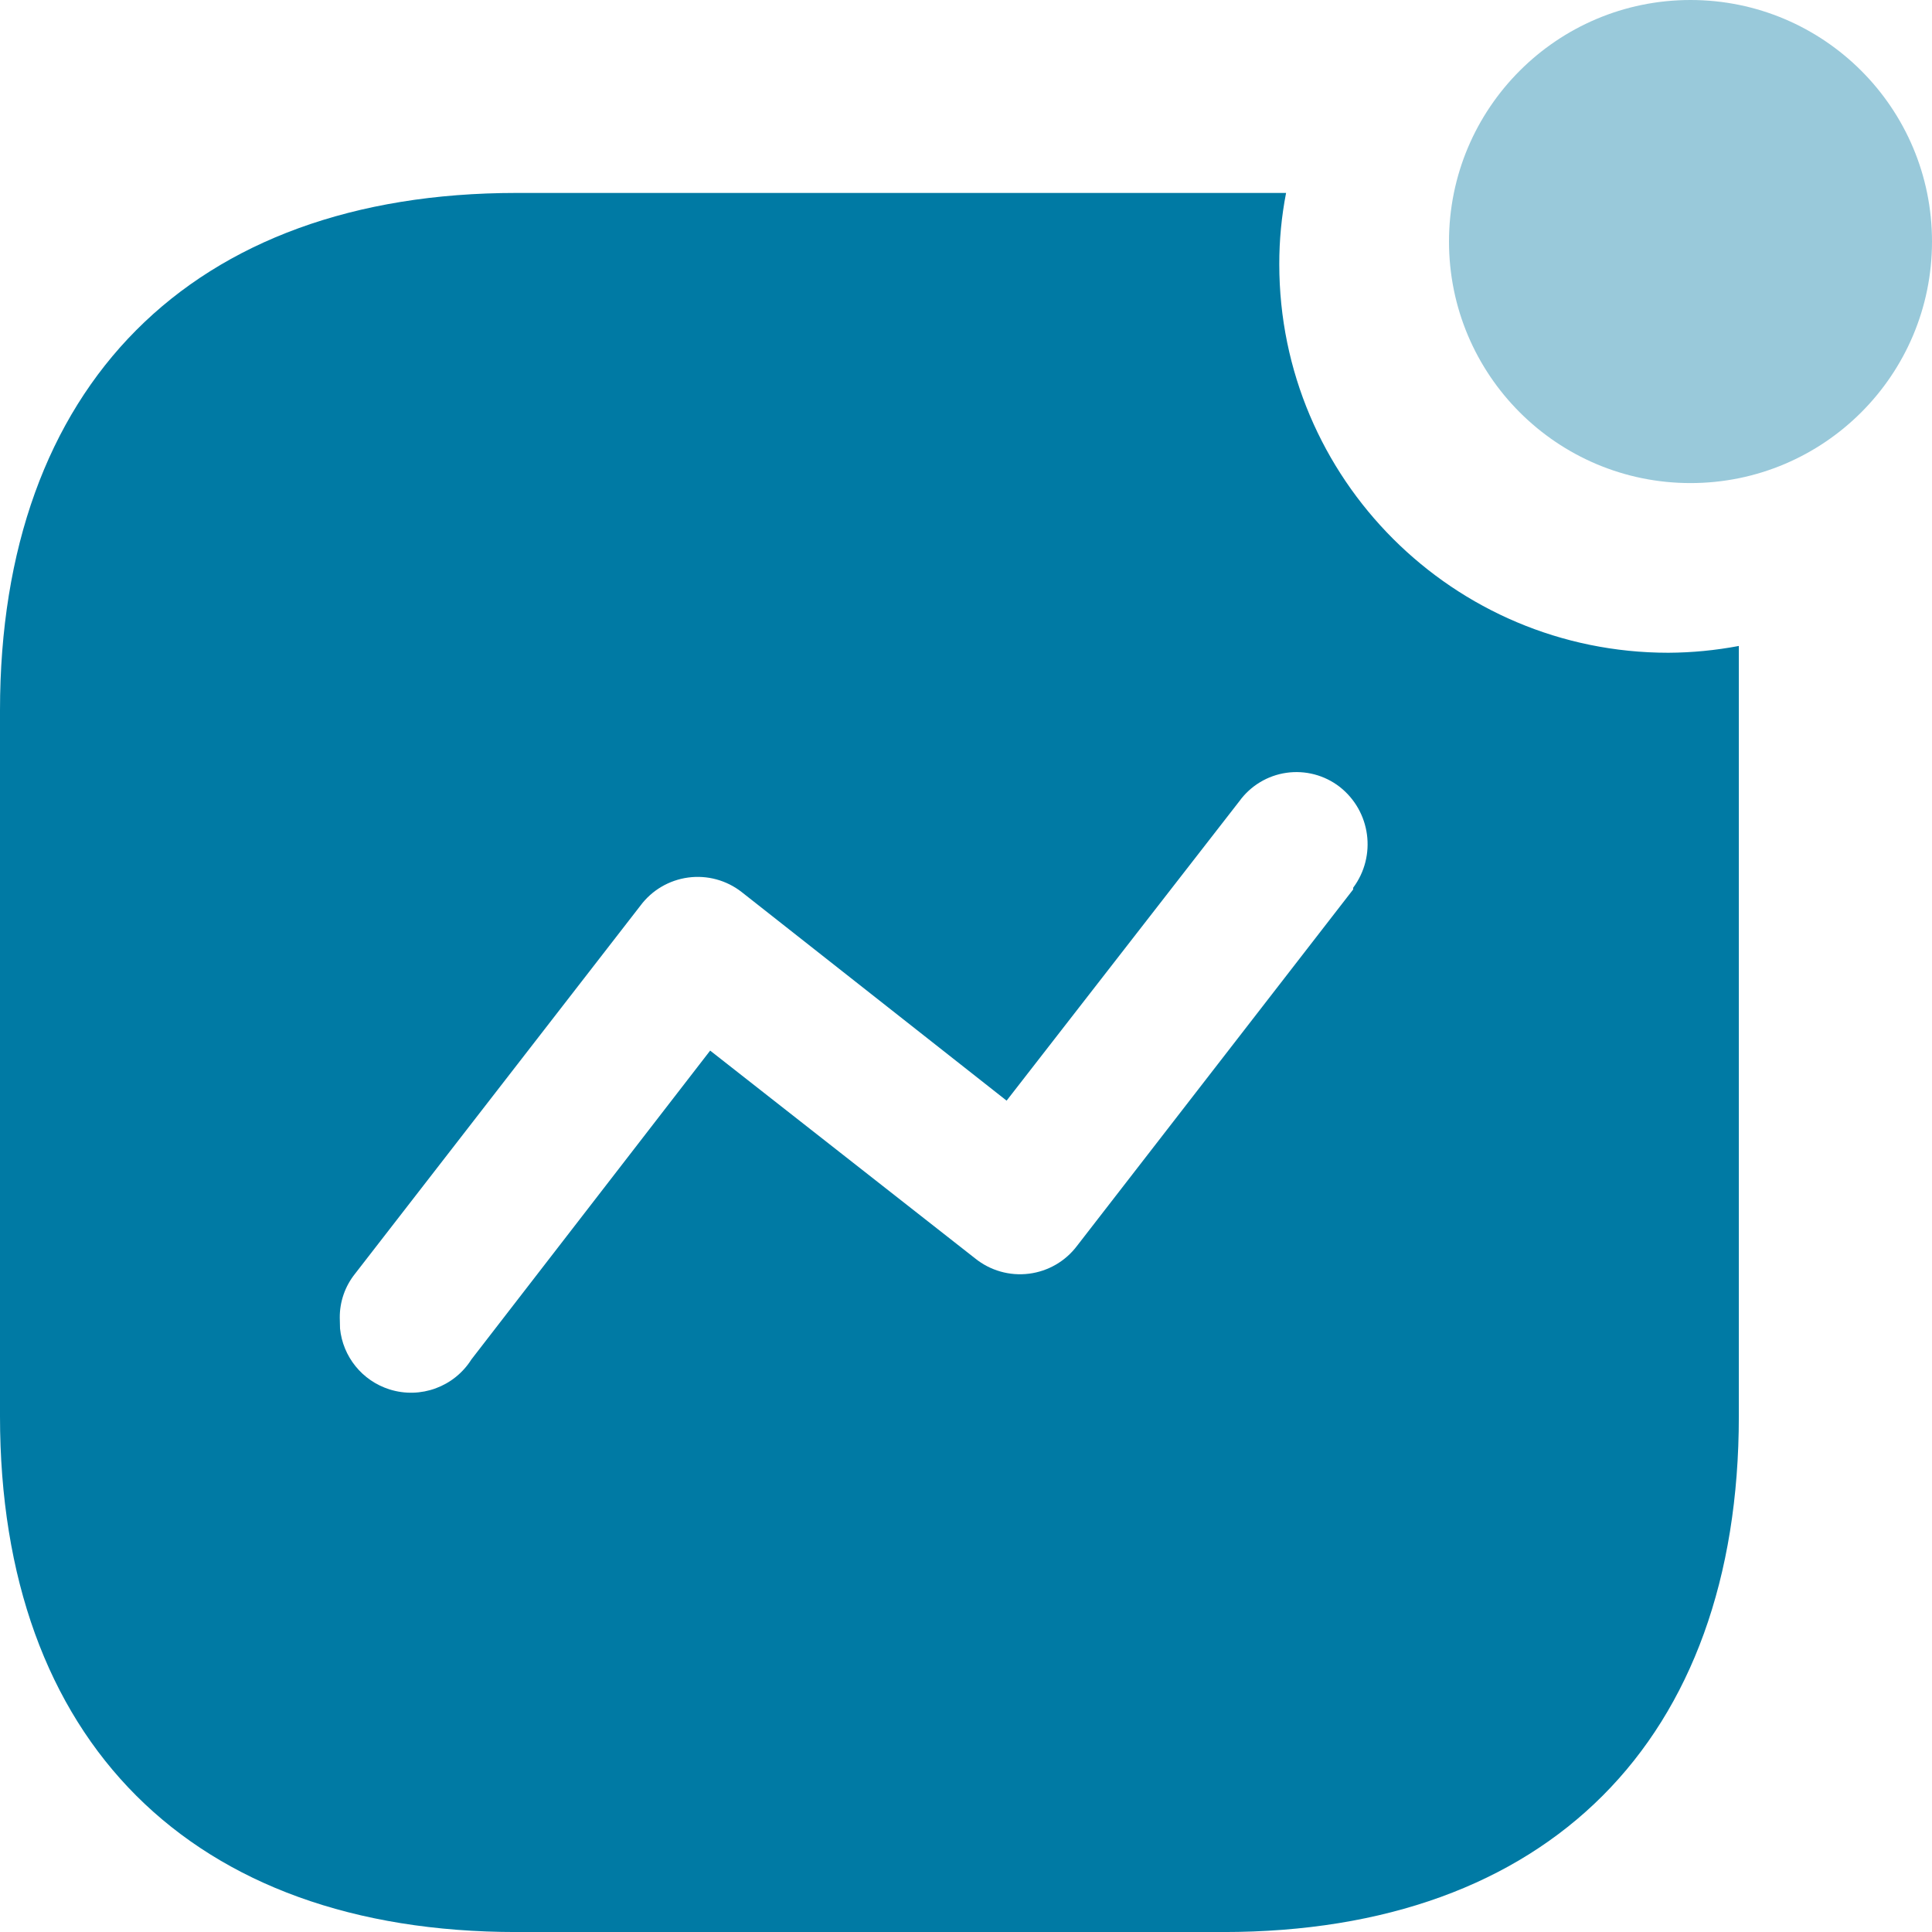
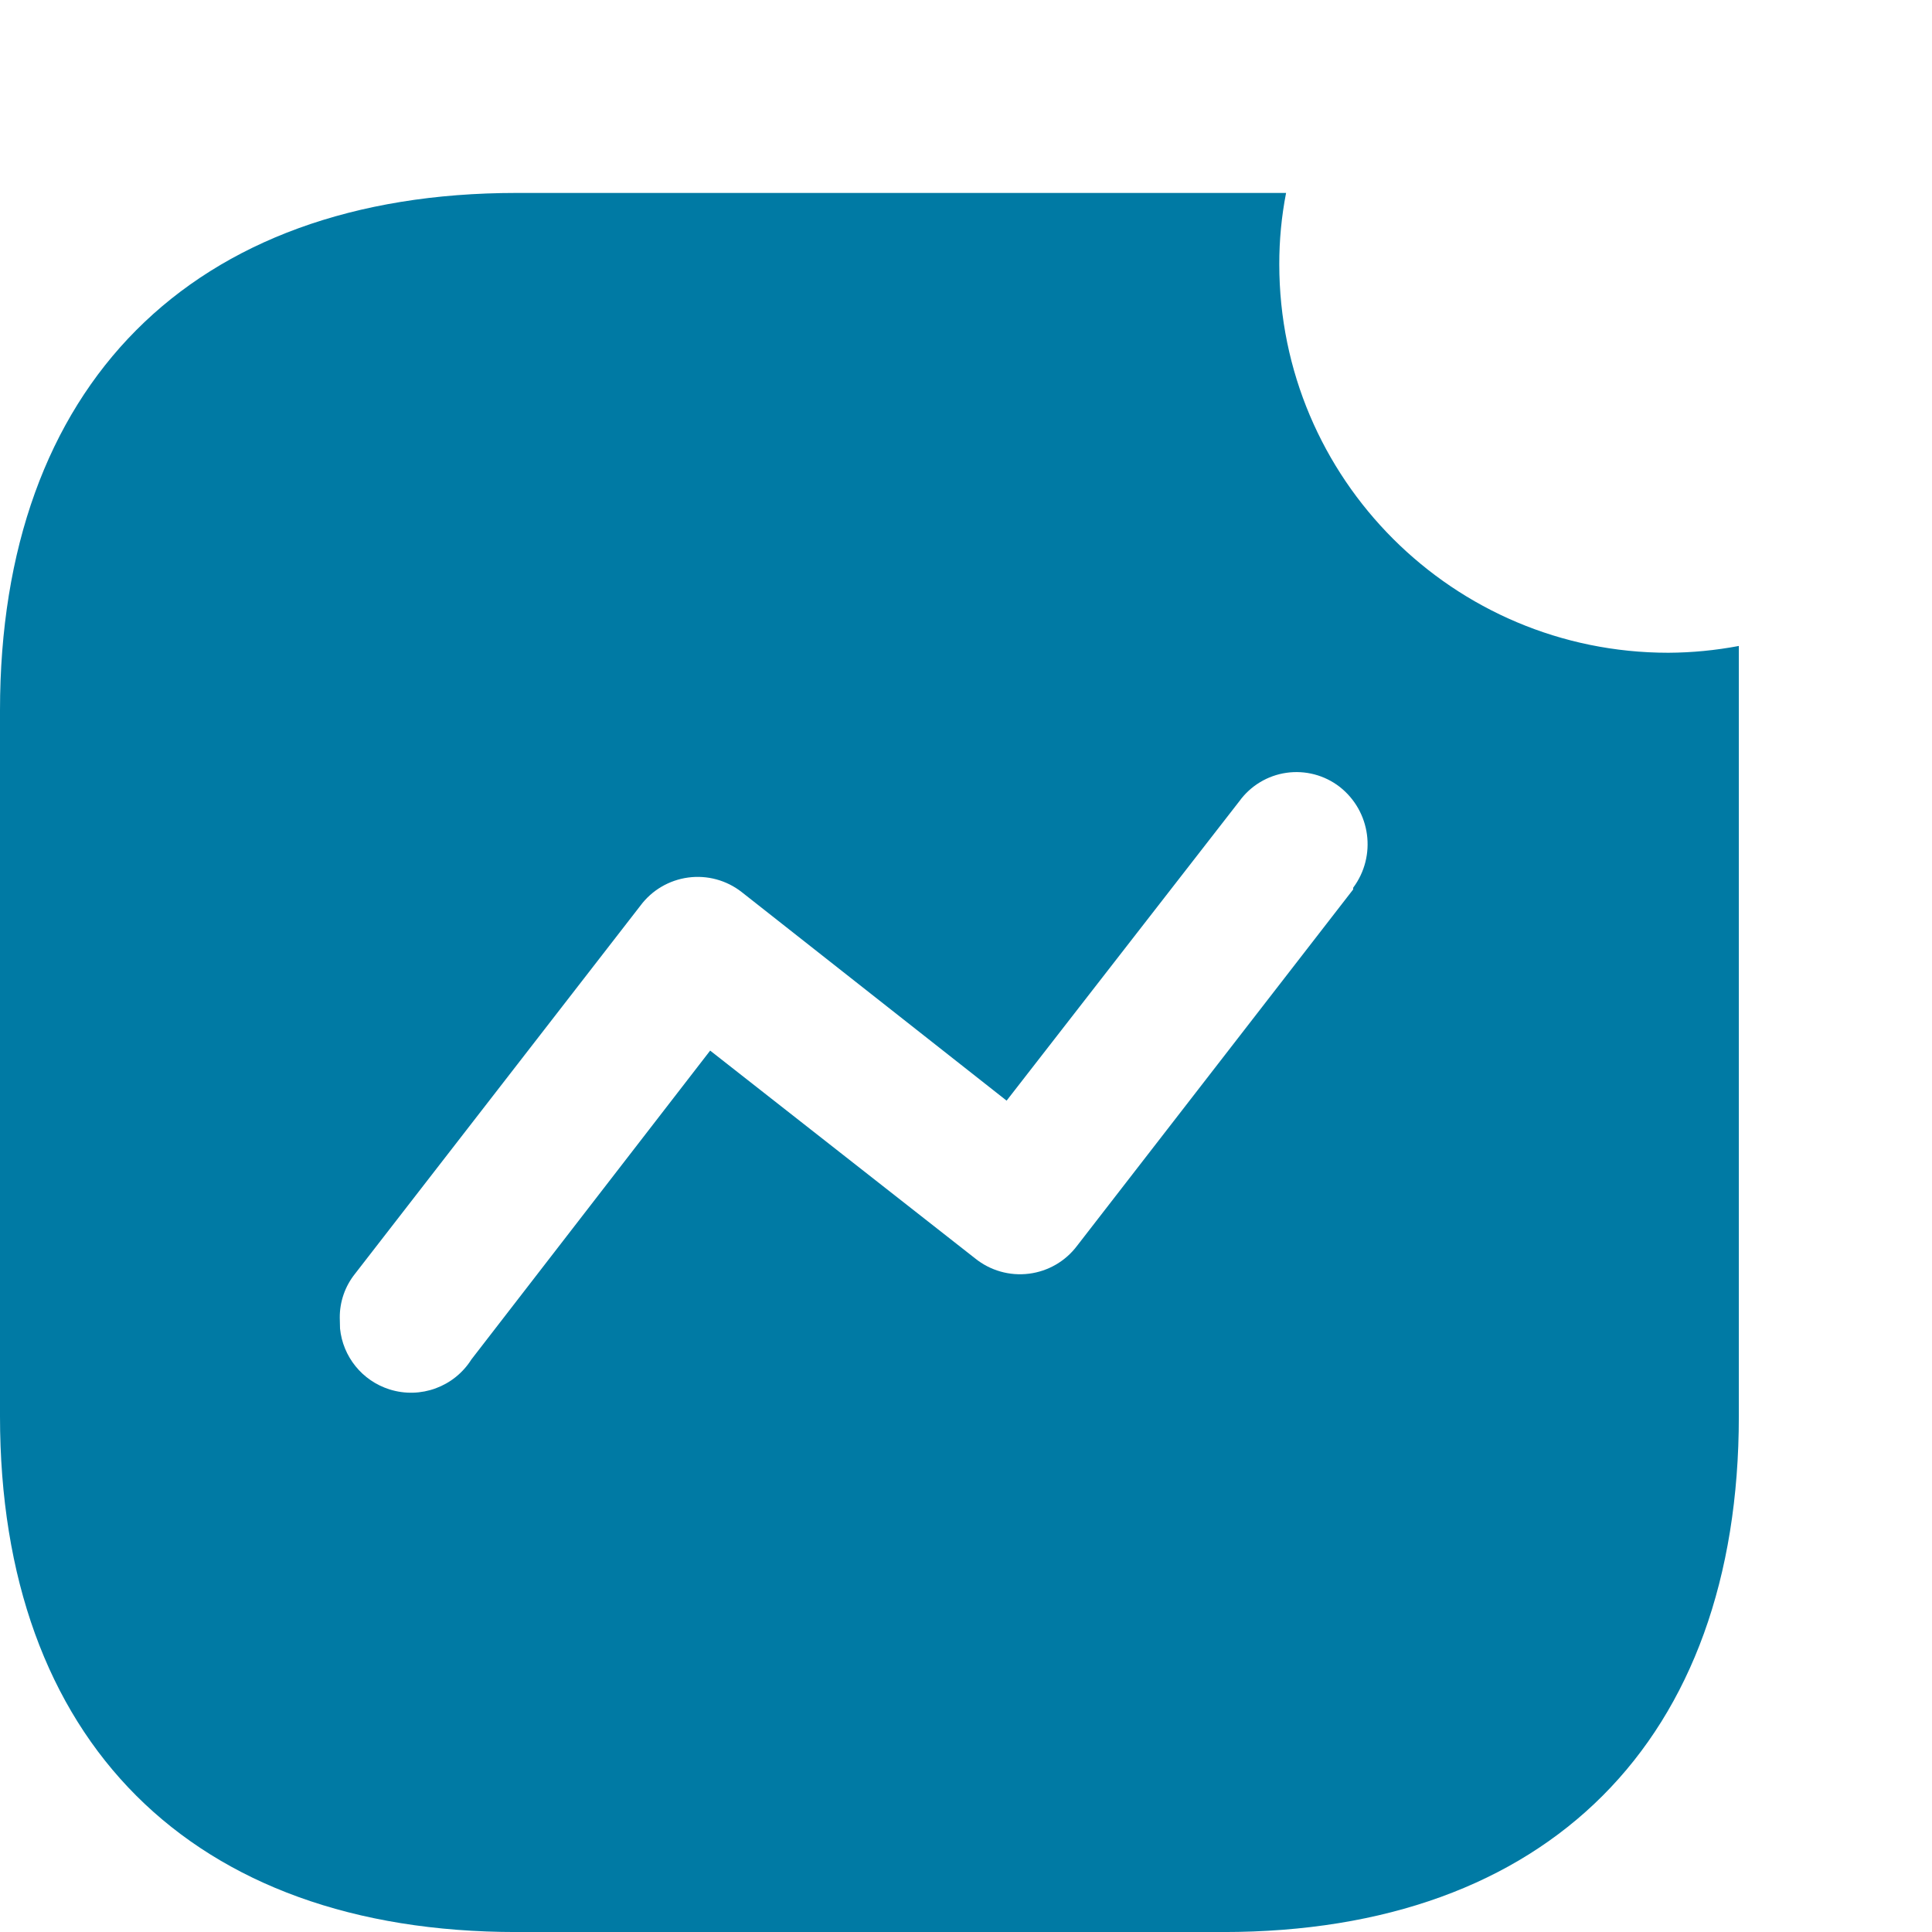
<svg xmlns="http://www.w3.org/2000/svg" width="52" height="52" viewBox="0 0 52 52" fill="none">
  <path d="M34.615 5.193C34.492 5.825 34.431 6.468 34.432 7.111C34.432 12.887 39.12 17.569 44.904 17.569C45.54 17.566 46.175 17.504 46.801 17.386V38.118C46.801 46.84 41.657 52.001 32.923 52.001H13.901C5.144 52.001 0 46.84 0 38.118V19.121C0 10.399 5.144 5.193 13.901 5.193H34.615ZM34.929 20.781L34.624 20.8C34.116 20.873 33.659 21.149 33.358 21.564L27.093 29.624L19.96 24.008C19.552 23.69 19.034 23.55 18.522 23.619C18.01 23.688 17.548 23.959 17.239 24.373L9.557 34.282C9.287 34.619 9.141 35.038 9.145 35.47L9.152 35.757C9.227 36.511 9.744 37.162 10.485 37.396C11.318 37.659 12.224 37.327 12.689 36.588L19.114 28.277L26.247 33.871C26.653 34.198 27.174 34.347 27.692 34.282C28.209 34.218 28.678 33.946 28.991 33.529L36.421 23.939V23.893C37.057 23.038 36.895 21.833 36.055 21.176C35.649 20.863 35.133 20.727 34.624 20.8L34.929 20.781Z" fill="#007AA4" />
-   <path opacity="0.4" d="M45.5 13.002C49.09 13.002 52 10.091 52 6.501C52 2.911 49.09 0 45.5 0C41.91 0 39 2.911 39 6.501C39 10.091 41.91 13.002 45.5 13.002Z" fill="#007AA4" />
</svg>